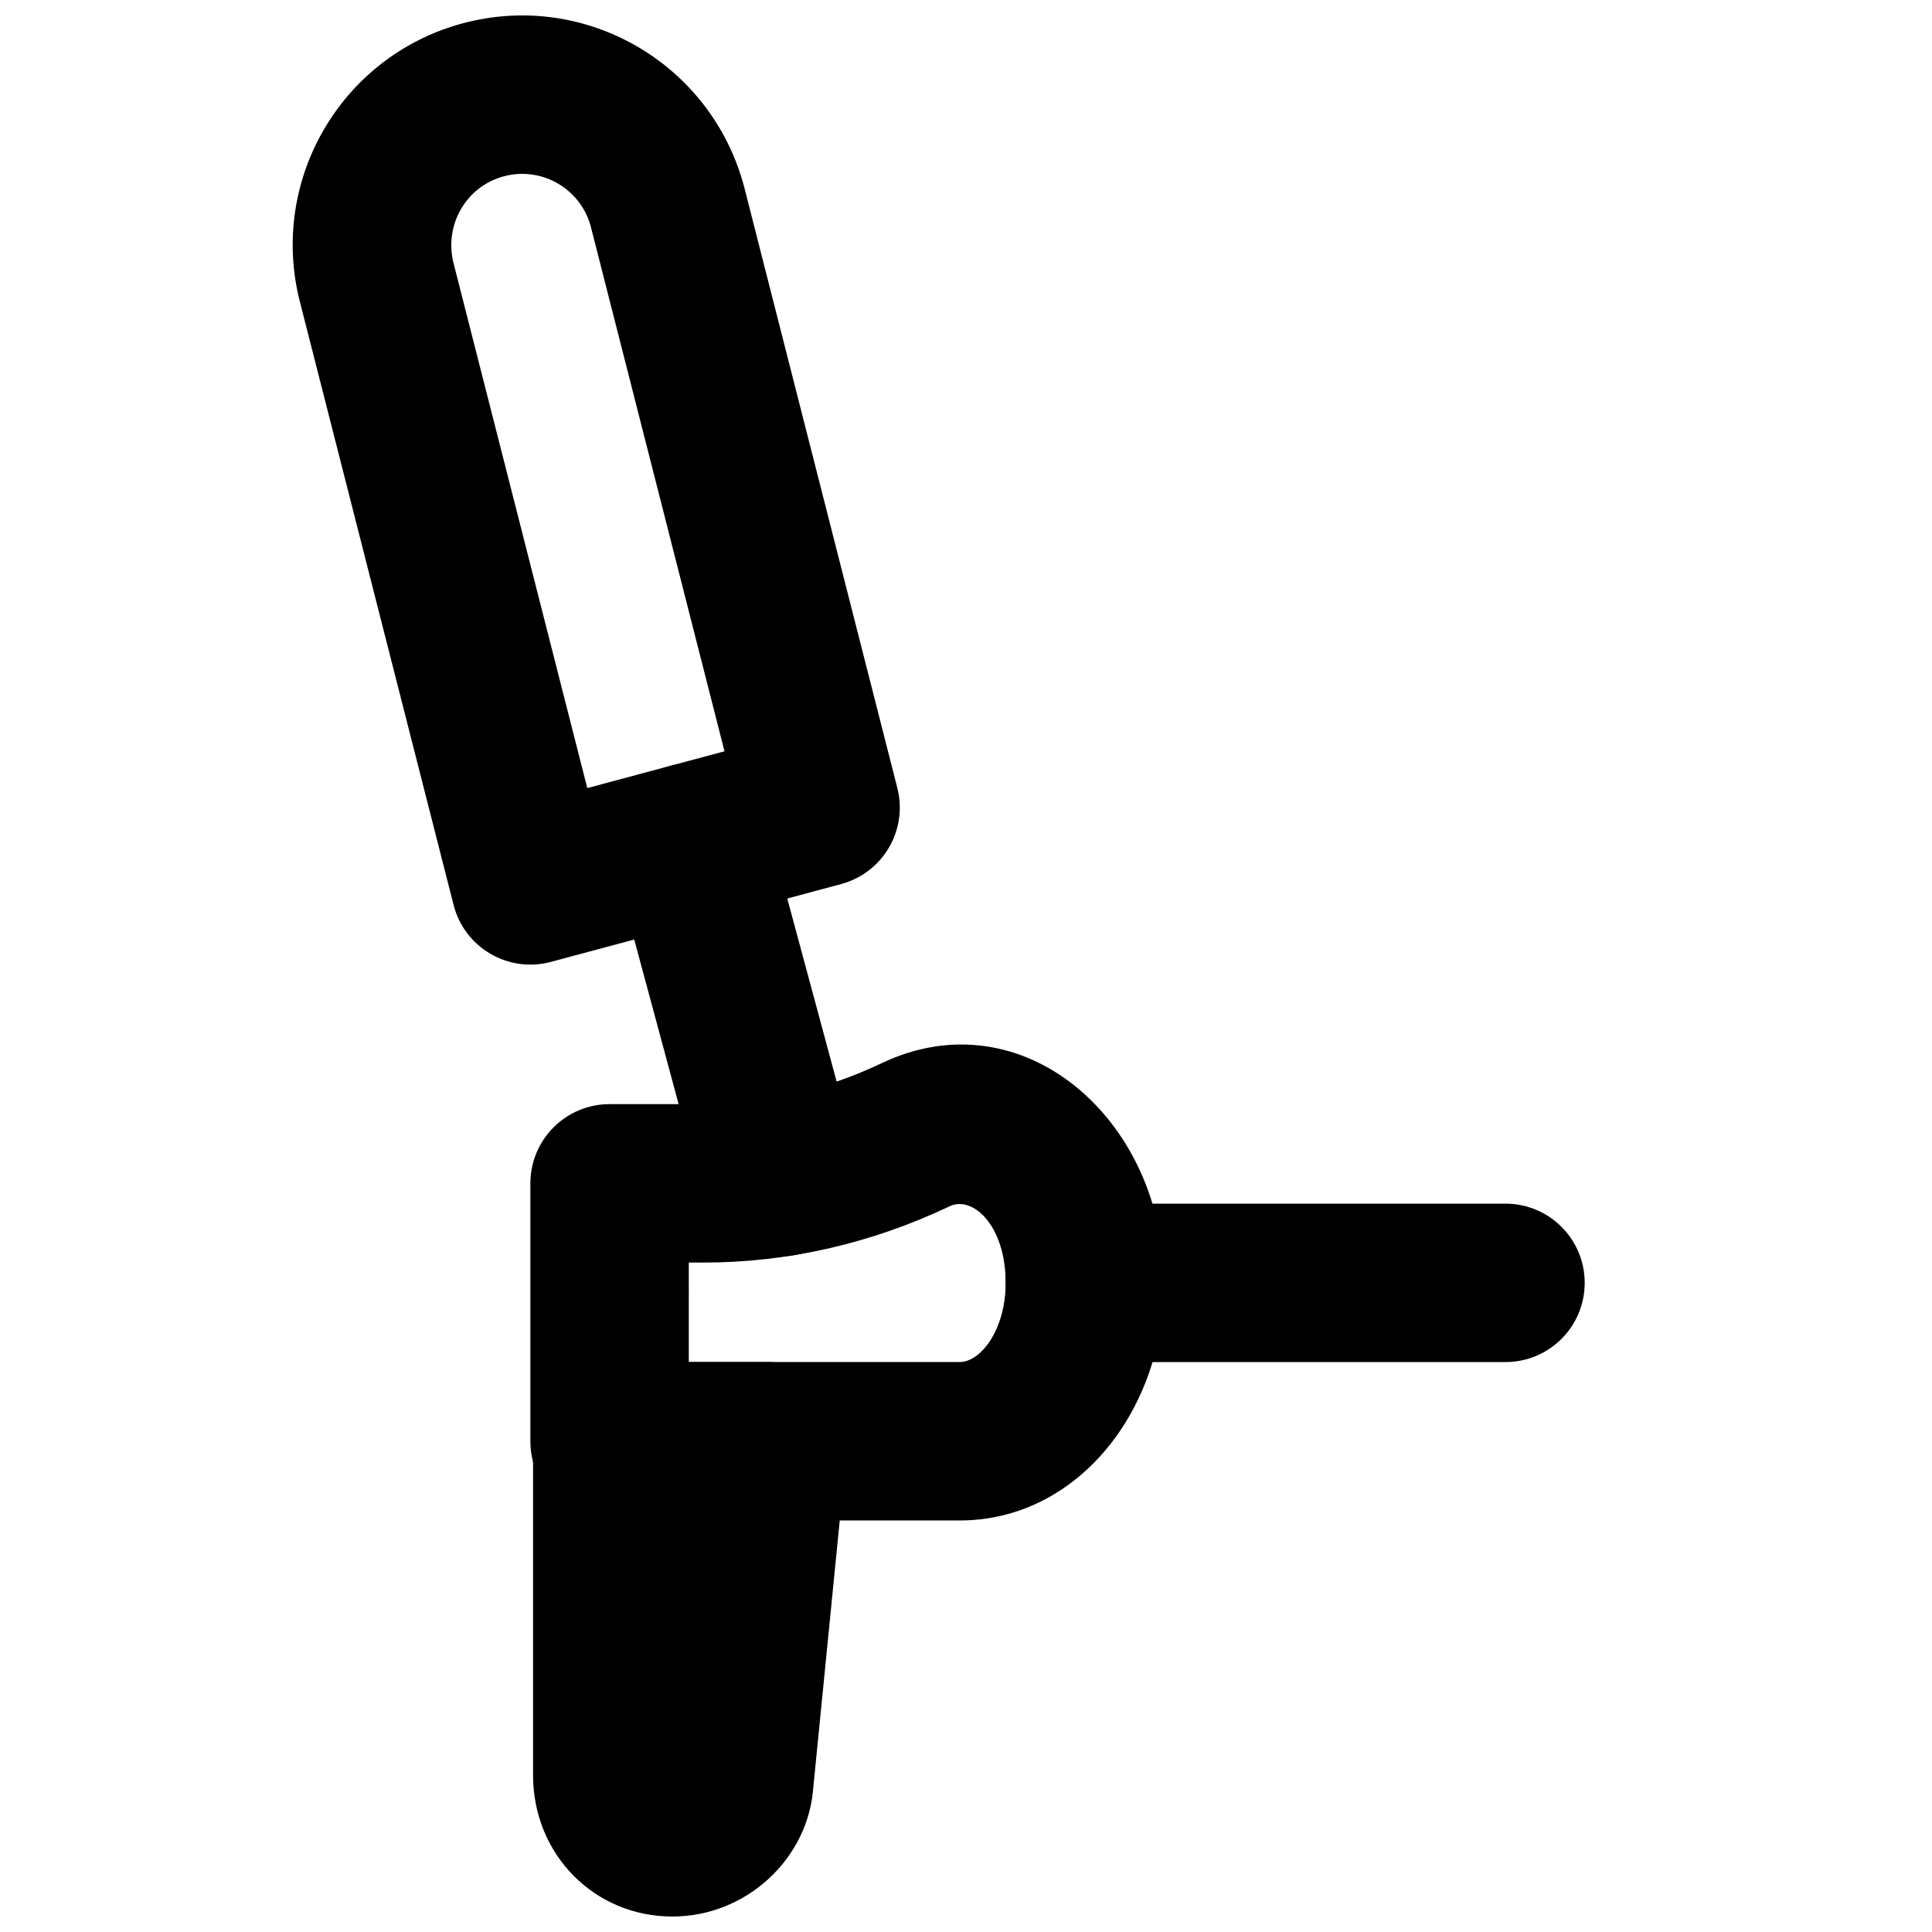
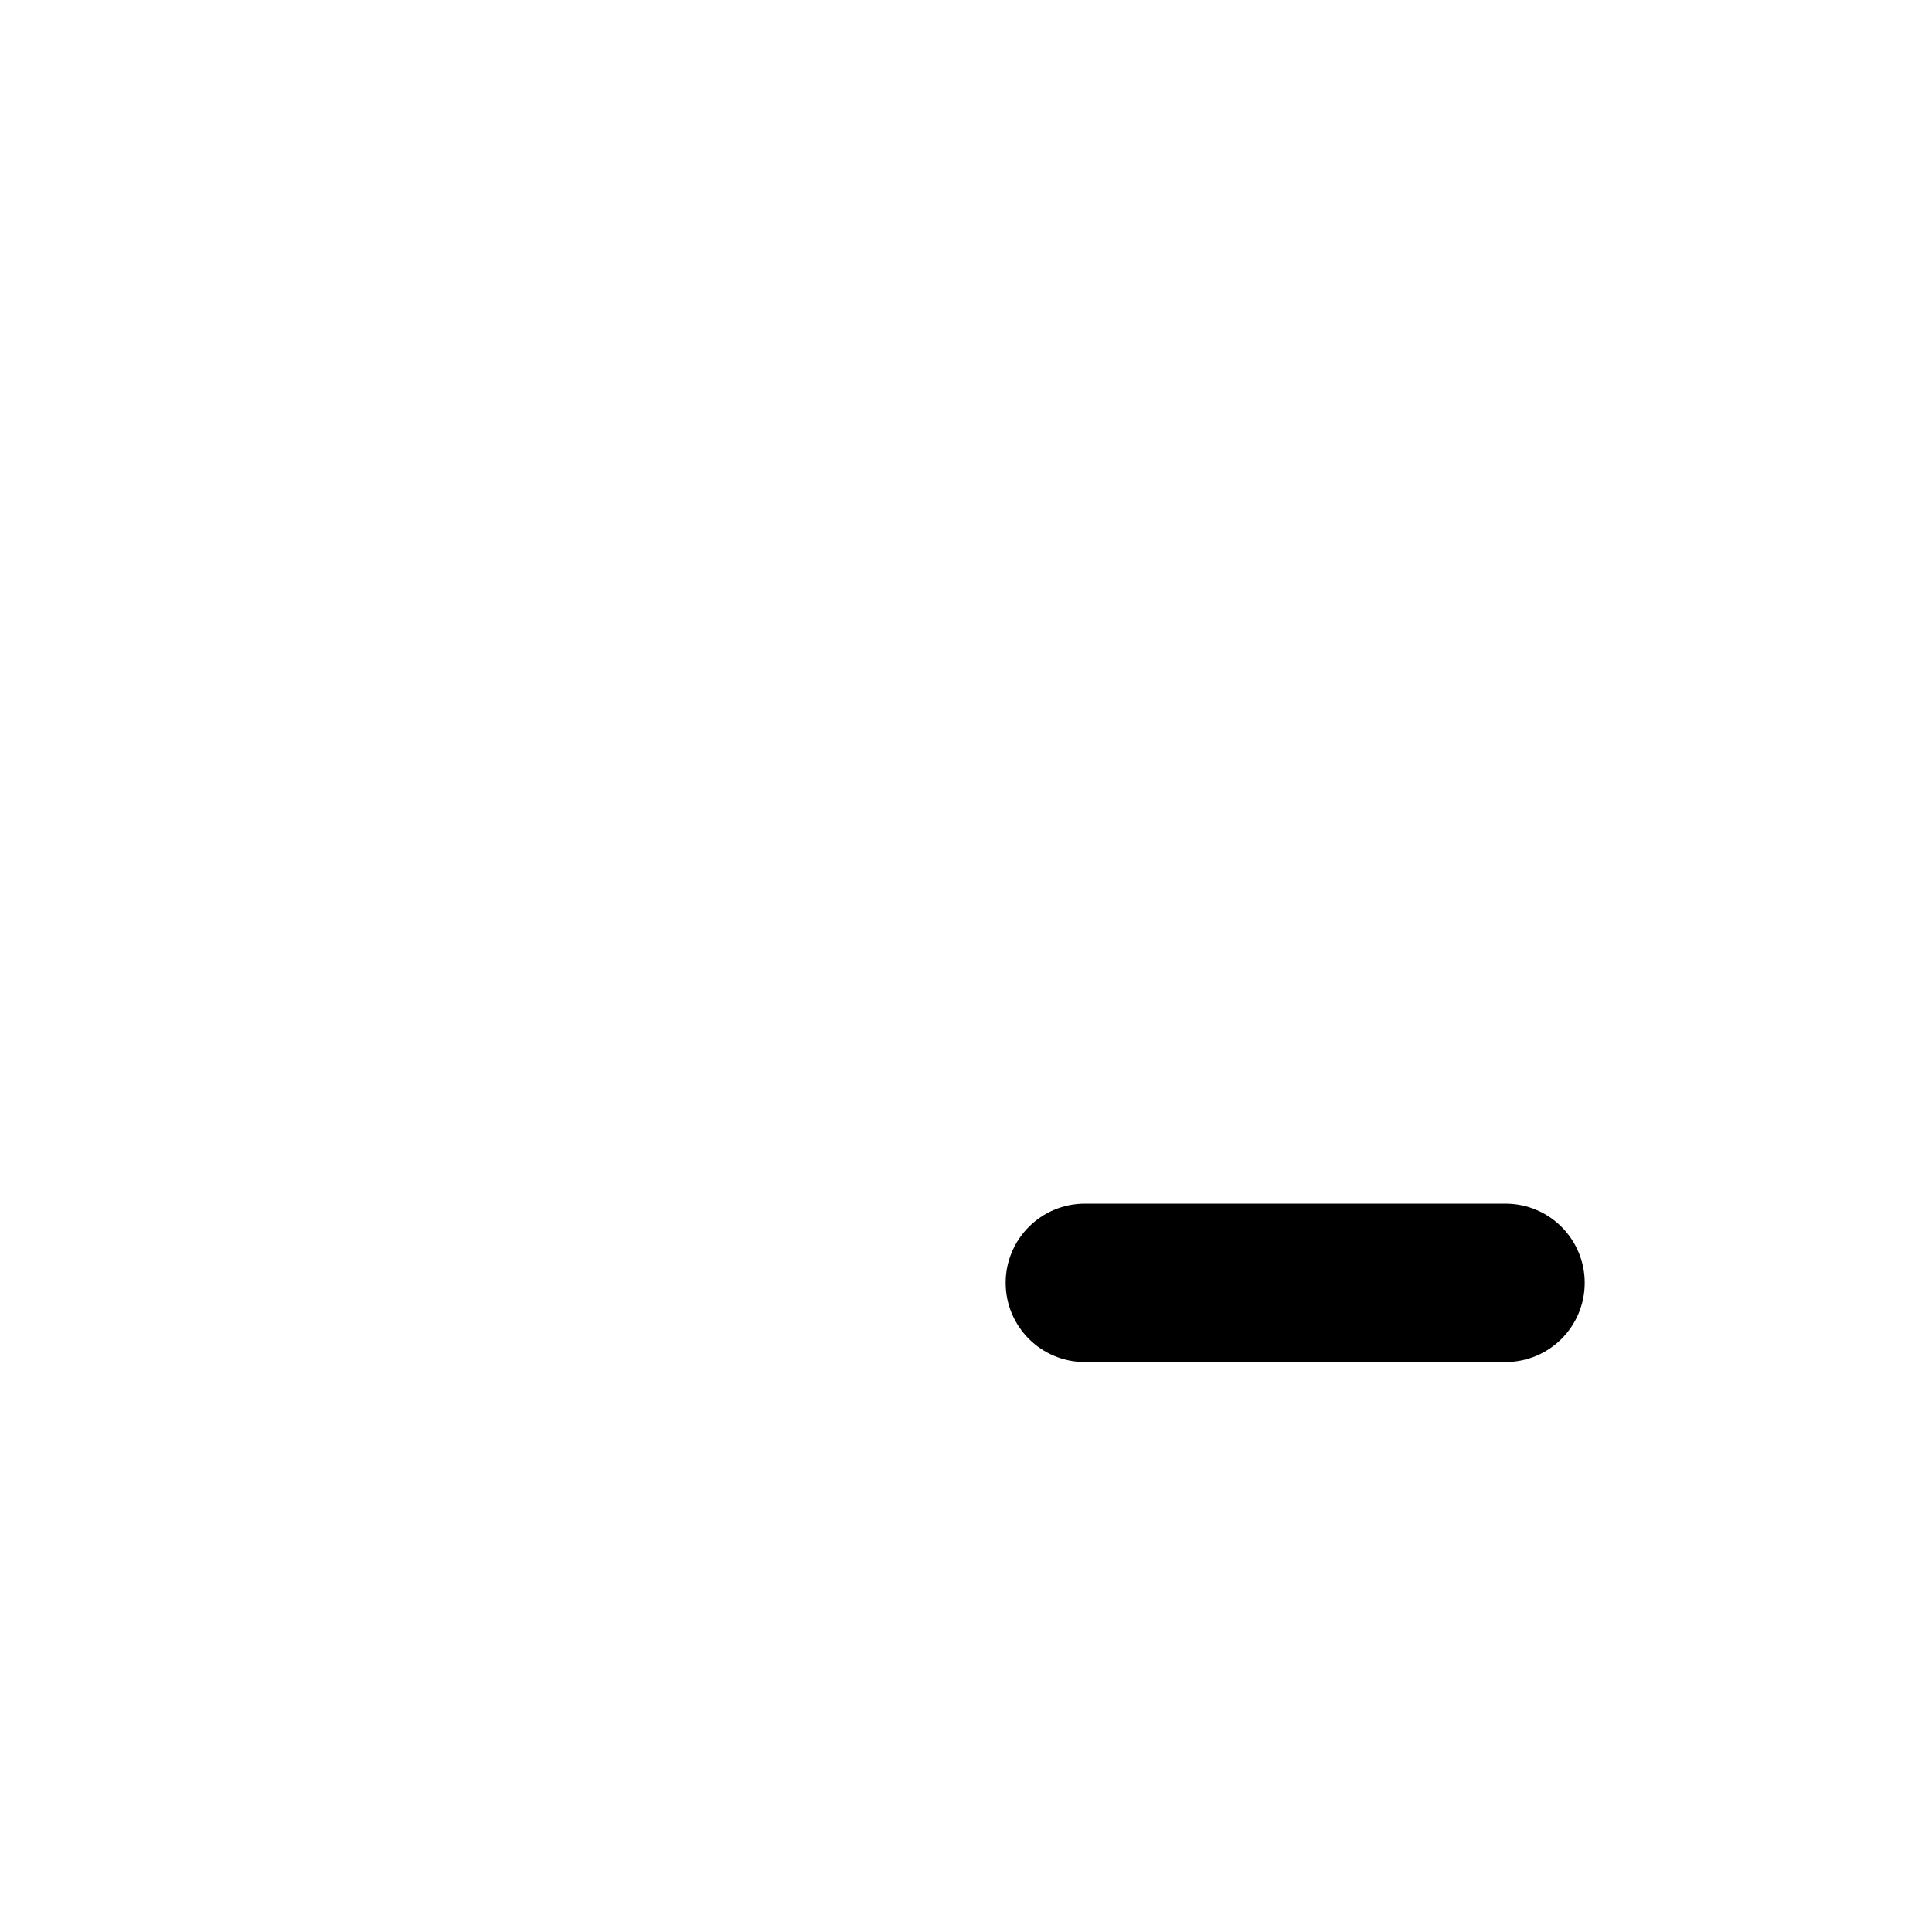
<svg xmlns="http://www.w3.org/2000/svg" width="800px" height="800px" version="1.1" viewBox="144 144 512 512">
  <defs>
    <clipPath id="b">
      <path d="m285 504h84v147.9h-84z" />
    </clipPath>
    <clipPath id="a">
-       <path d="m221 148.09h162v251.91h-162z" />
-     </clipPath>
+       </clipPath>
  </defs>
  <g clip-path="url(#b)">
-     <path d="m322.19 651.9c-20.699 0-36.926-16.457-36.926-37.492v-88.461c0-11.586 9.383-20.992 20.992-20.992h41.27c5.922 0 11.59 2.5 15.555 6.906 3.992 4.391 5.922 10.246 5.332 16.164l-8.879 89.637c-1.32 18.938-17.758 34.238-37.344 34.238" fill-rule="evenodd" />
-   </g>
-   <path d="m326.54 478.59h3.945c22.359 0 44.473-5.074 65.242-14.941 5.941-2.82 14.781 4.934 14.781 20.336 0 12.523-6.676 20.969-12.156 20.969h-71.812zm71.812 68.348c31.129 0 54.141-29.129 54.141-62.953 0-43.207-37.387-76.012-74.773-58.262-15.195 7.219-31.164 10.883-47.234 10.883h-24.938c-11.594 0-20.992 9.398-20.992 20.992v68.348c0 11.594 9.398 20.992 20.992 20.992z" fill-rule="evenodd" />
+     </g>
  <path d="m431.5 504.96h111.47c11.594 0 20.992-9.398 20.992-20.992 0-11.59-9.398-20.988-20.992-20.988h-111.47c-11.594 0-20.992 9.398-20.992 20.988 0 11.594 9.398 20.992 20.992 20.992z" fill-rule="evenodd" />
  <g clip-path="url(#a)">
    <path d="m299.64 352.85-35.371-138.82c-2.754-10.289 3.211-20.617 13.242-23.305 10.047-2.691 20.363 3.266 23.051 13.305l35.438 139.07zm67.254 25.438c11.102-2.973 17.746-14.32 14.91-25.457l-40.621-159.41c-8.75-32.691-42.094-51.934-74.535-43.246-32.43 8.695-51.684 42.035-43 74.473l40.555 159.17c2.891 11.332 14.48 18.121 25.777 15.094z" fill-rule="evenodd" />
  </g>
-   <path d="m371.07 450.49-23.91-88.672c-3.019-11.191-14.539-17.82-25.734-14.801-11.195 3.016-17.82 14.539-14.801 25.73l23.906 88.672c3.019 11.195 14.543 17.82 25.734 14.805 11.195-3.019 17.82-14.543 14.805-25.734z" fill-rule="evenodd" />
</svg>